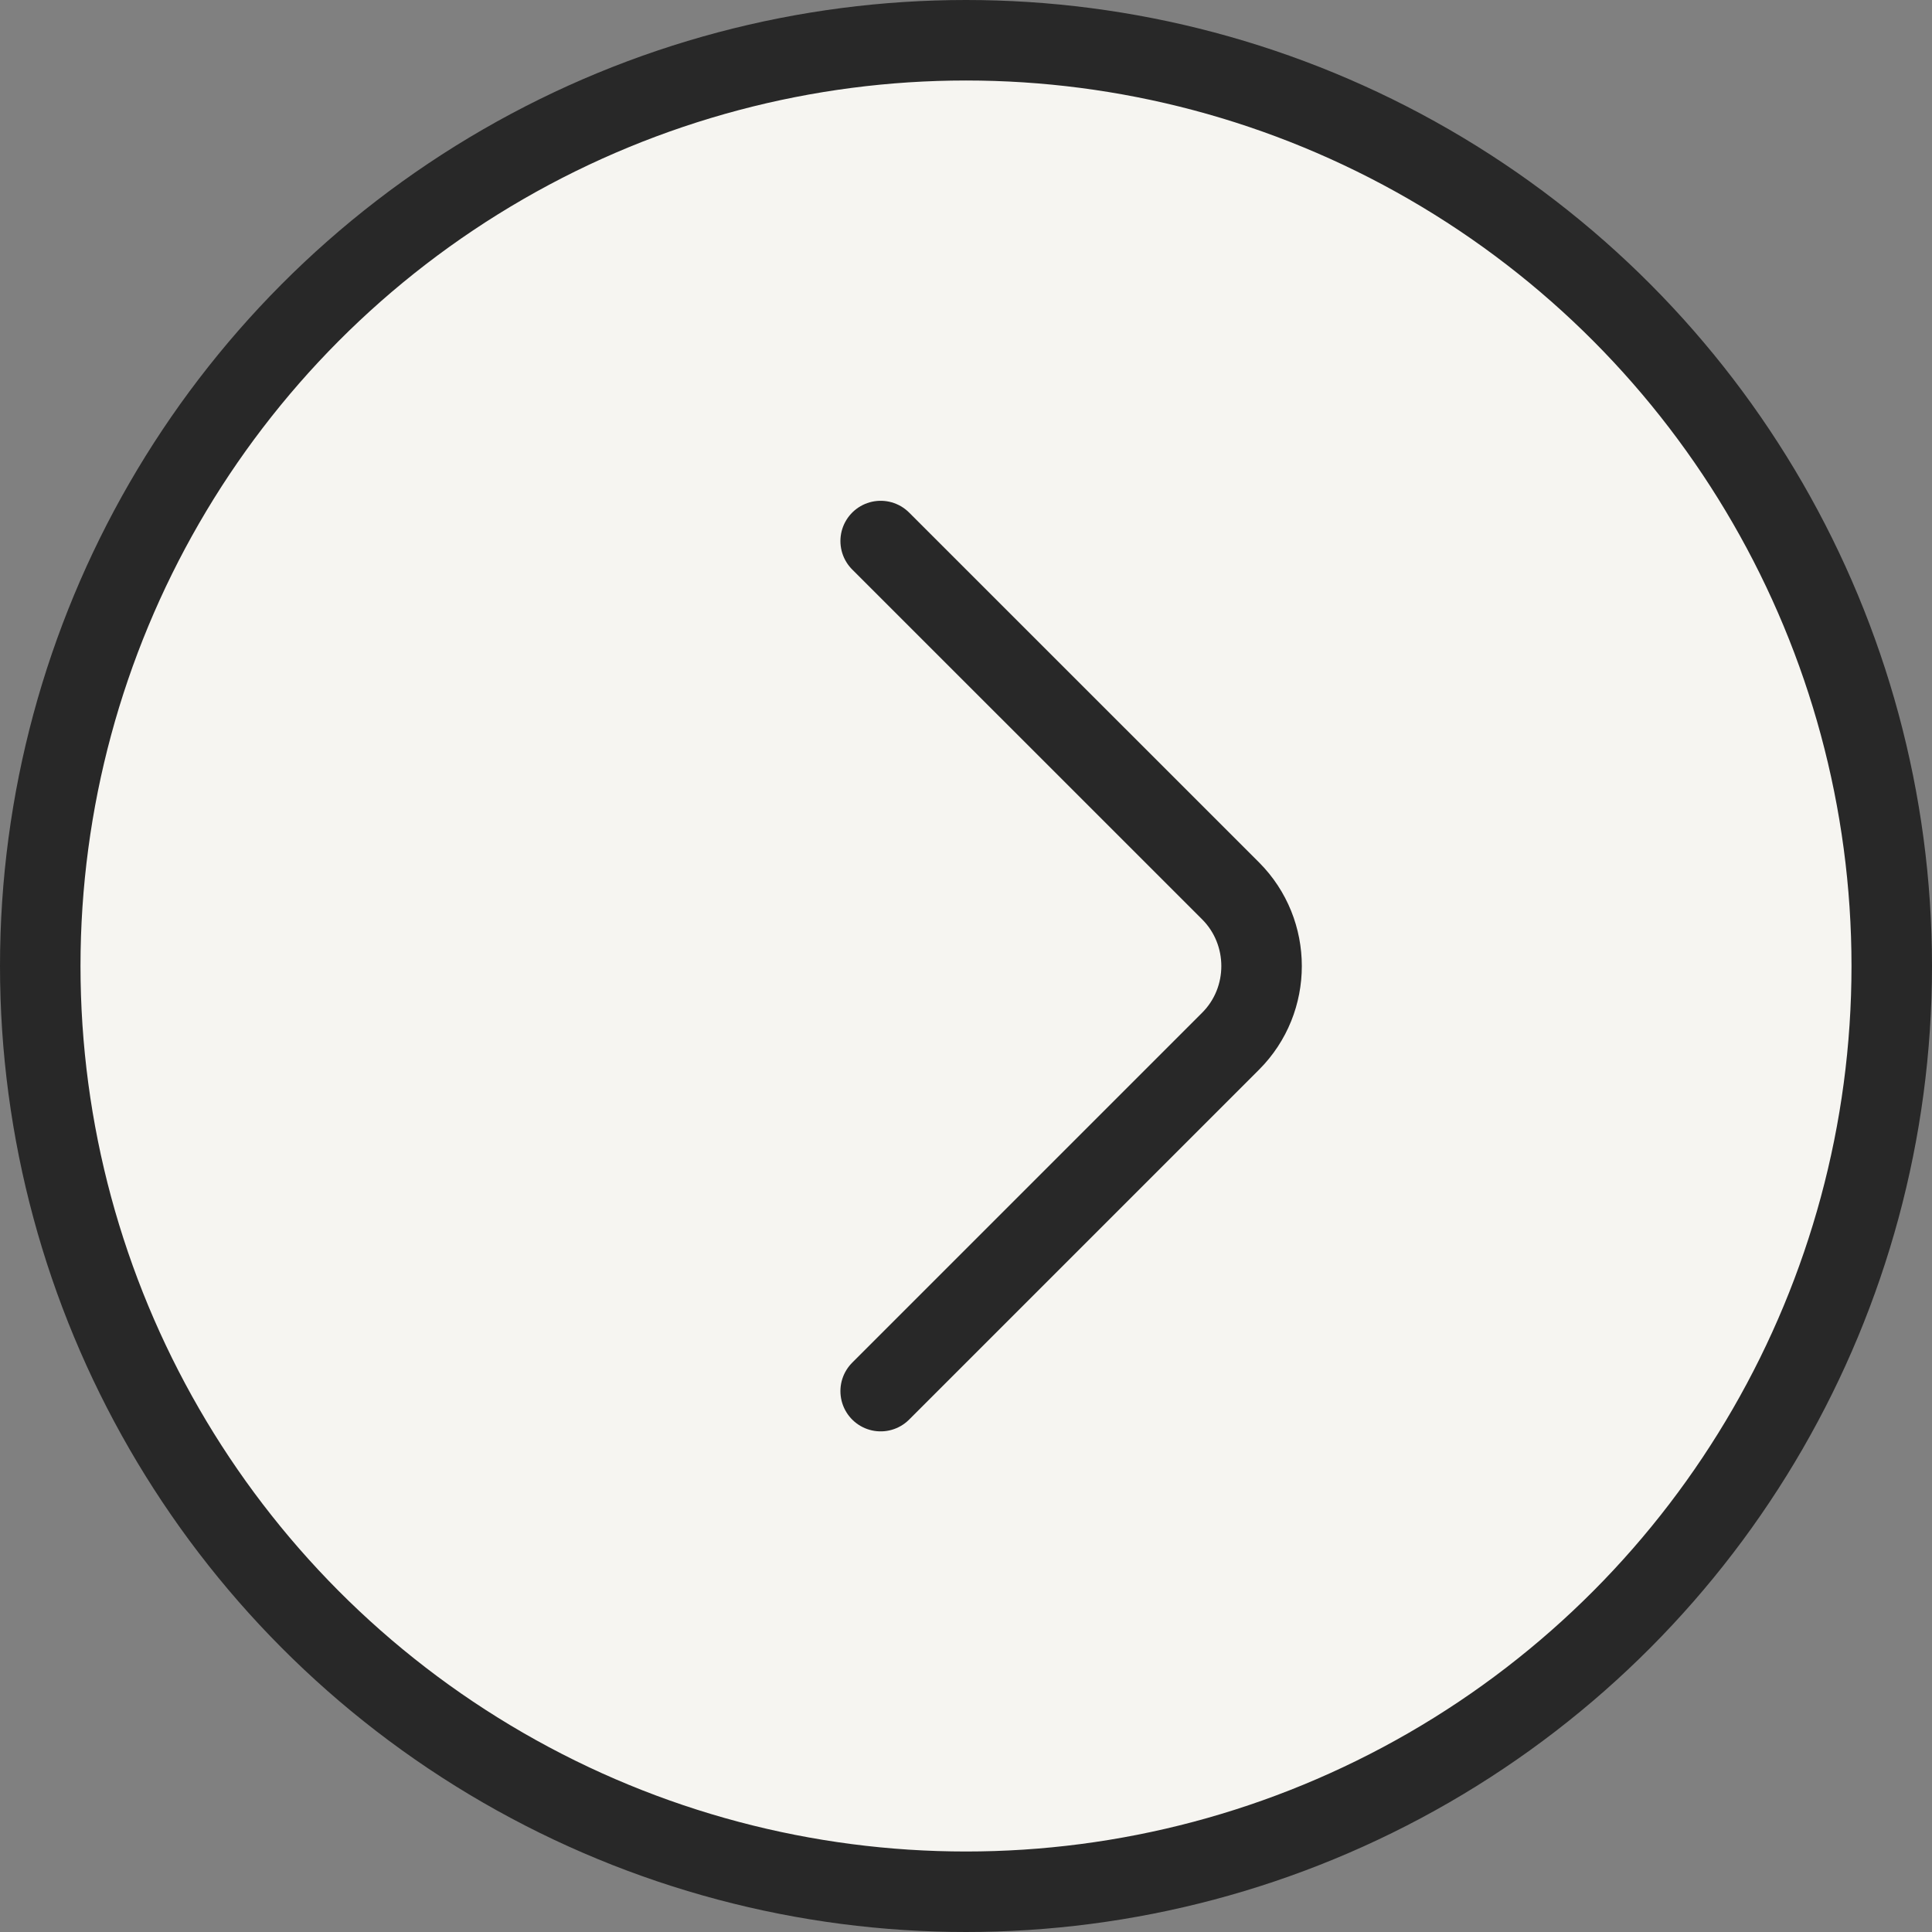
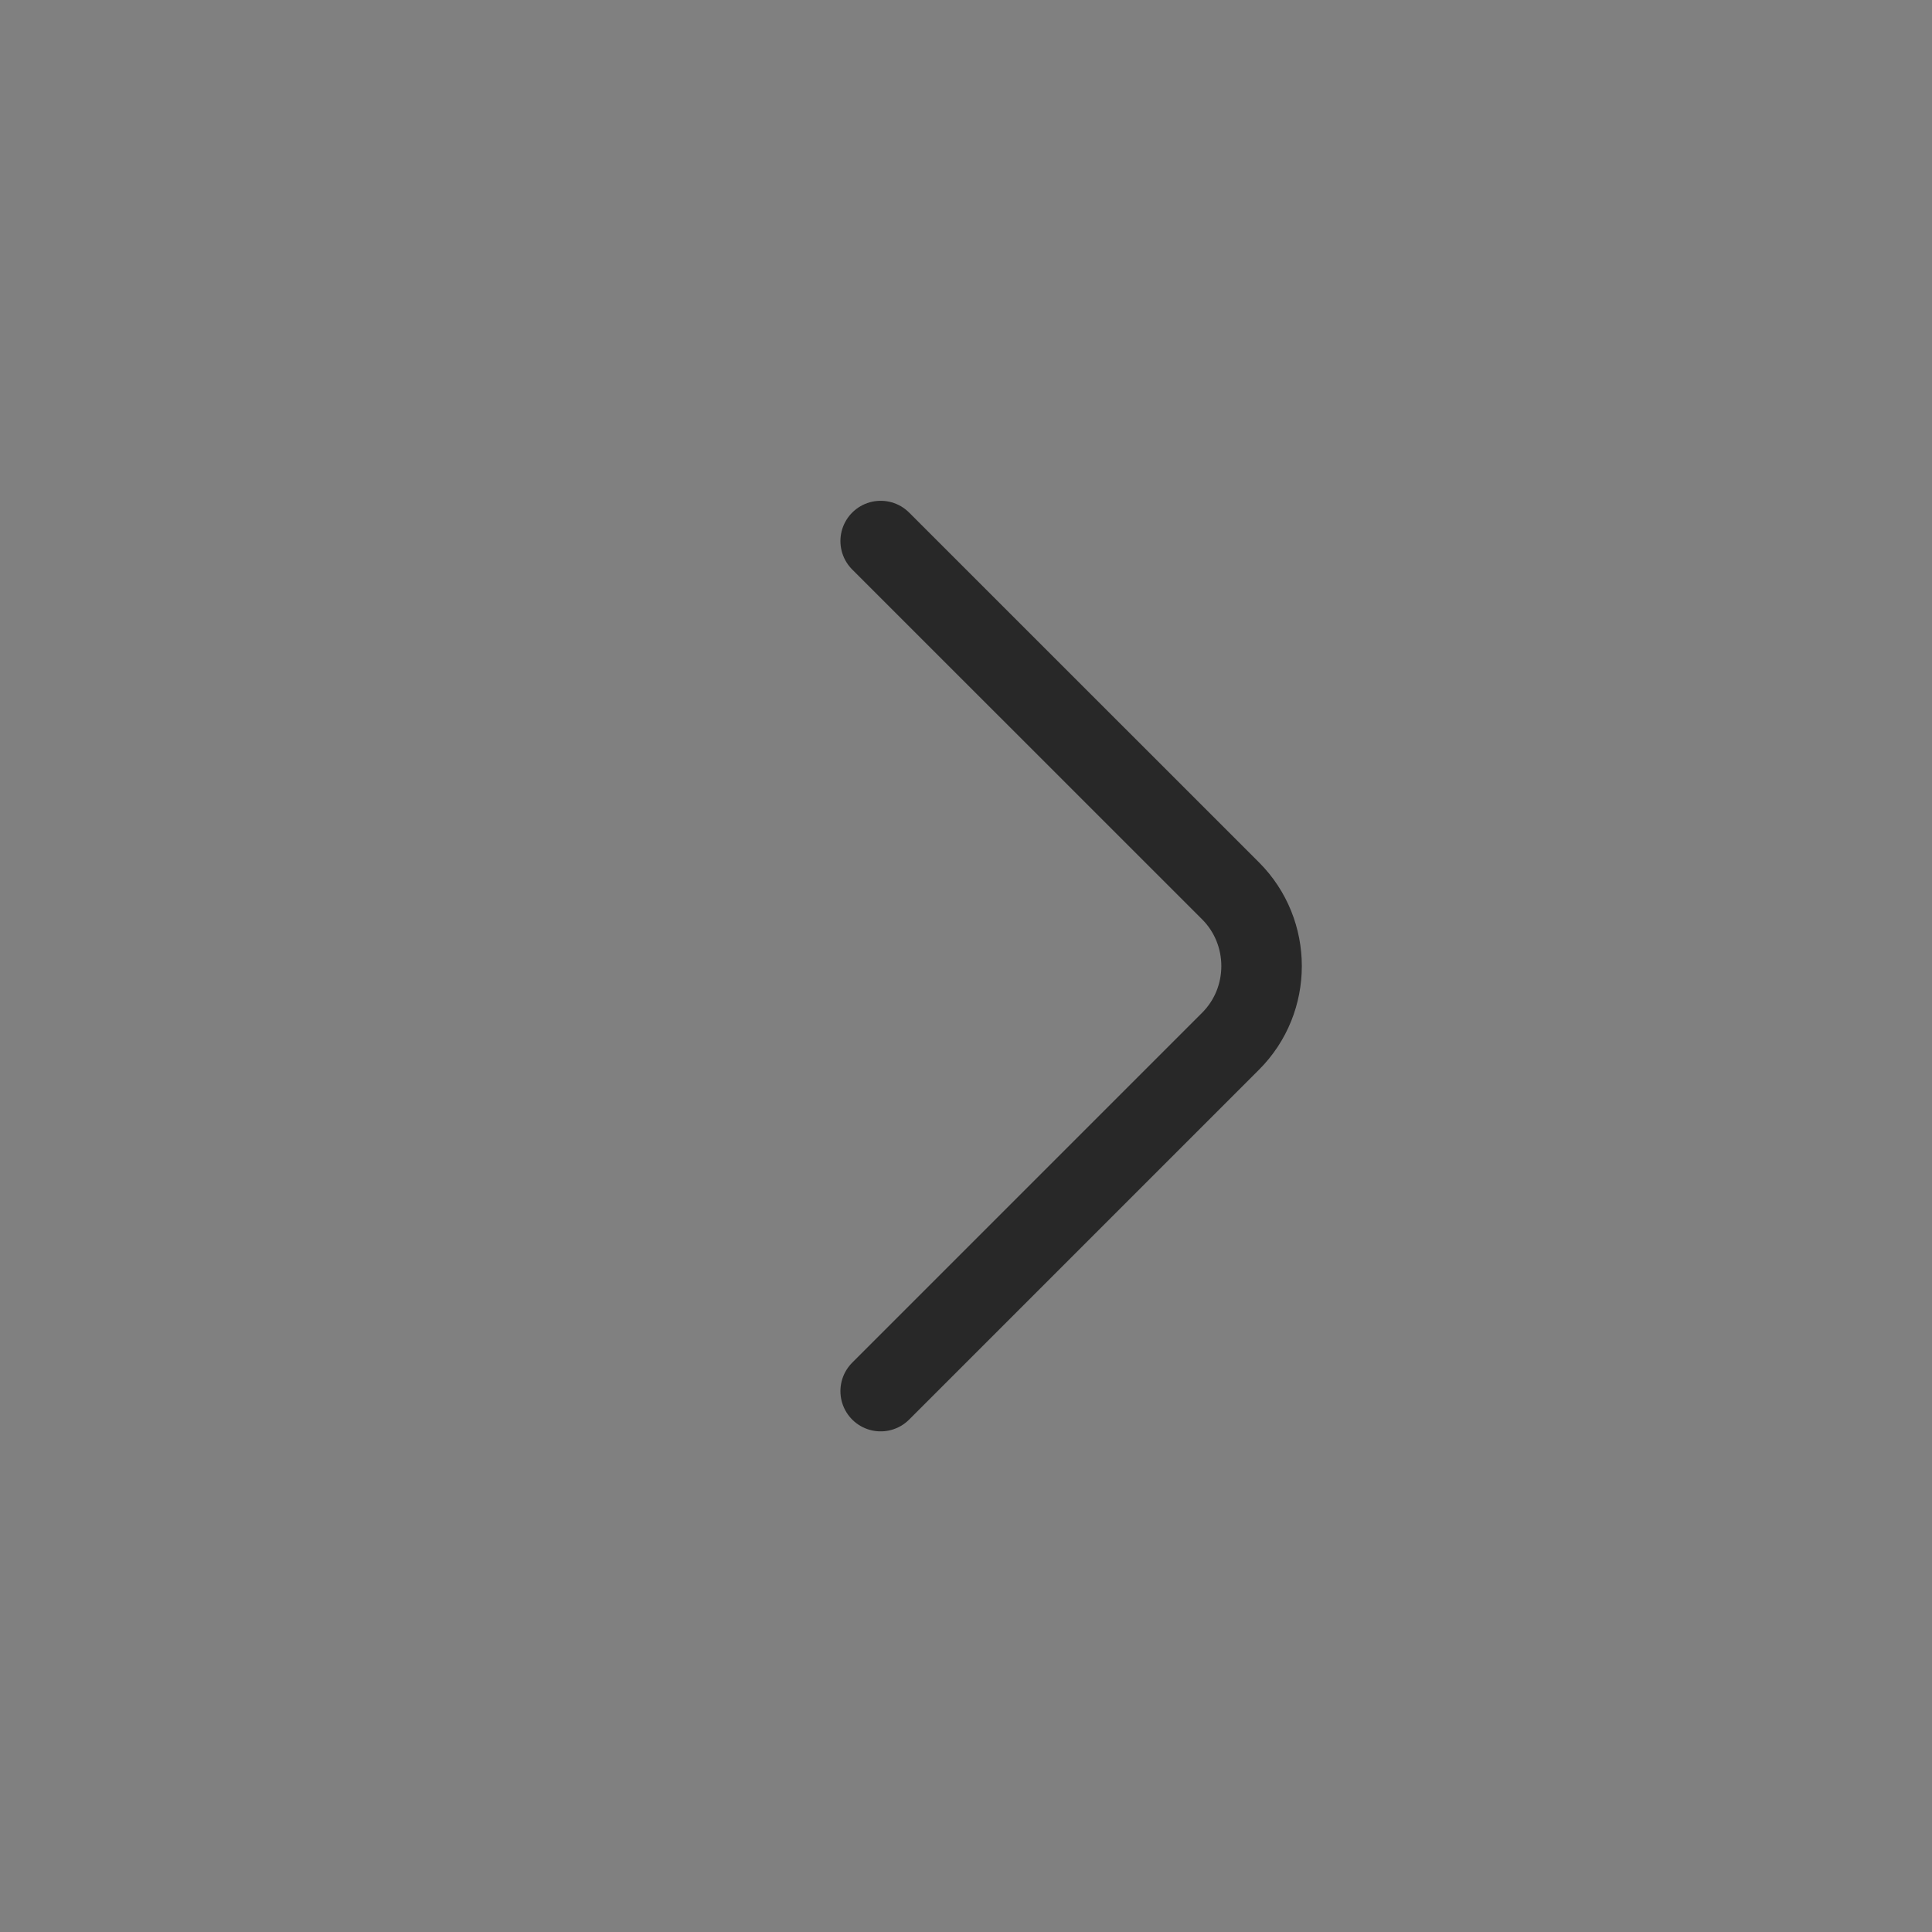
<svg xmlns="http://www.w3.org/2000/svg" width="24" height="24" viewBox="0 0 24 24" fill="none">
  <rect x="0" y="0" width="24" height="24" fill="#808080" stroke="none" />
-   <circle cx="12" cy="12" r="11.5" fill="#F6F5F1" stroke="#282828" />
  <path d="M10.94 17.281L15.287 12.934C15.8 12.421 15.8 11.581 15.287 11.067L10.94 6.721" stroke="#282828" stroke-miterlimit="10" stroke-linecap="round" stroke-linejoin="round" />
</svg>